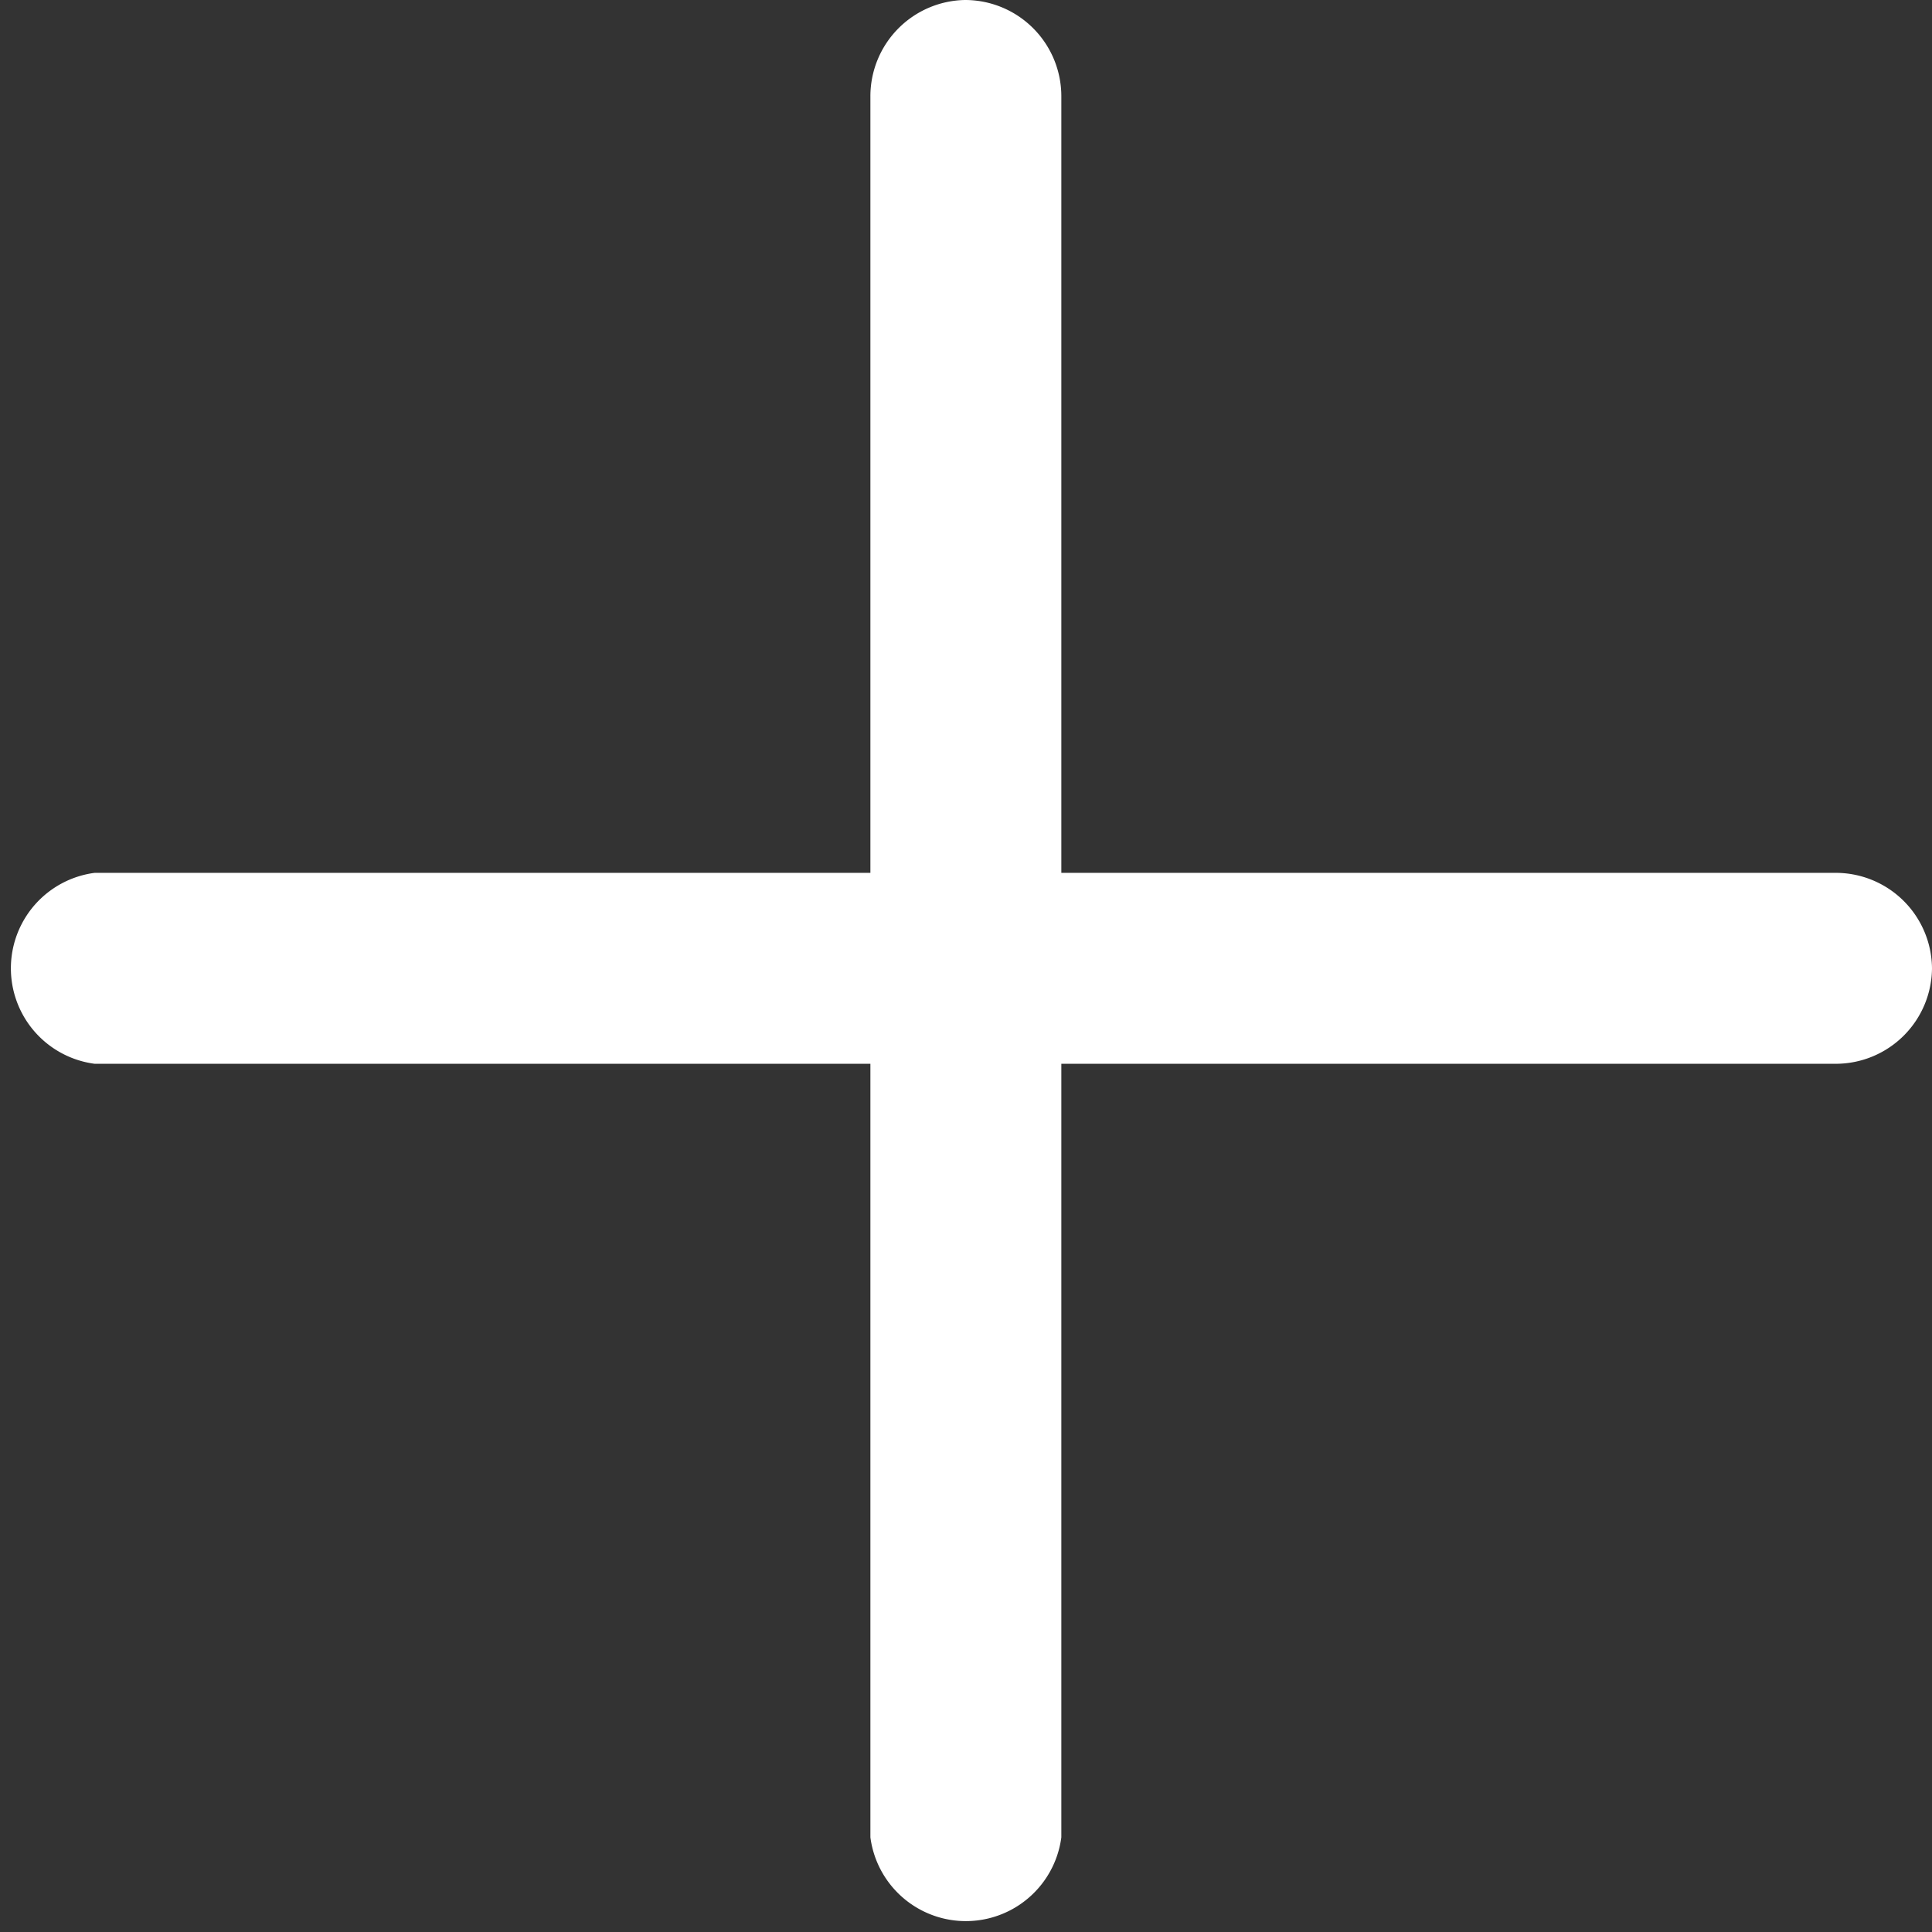
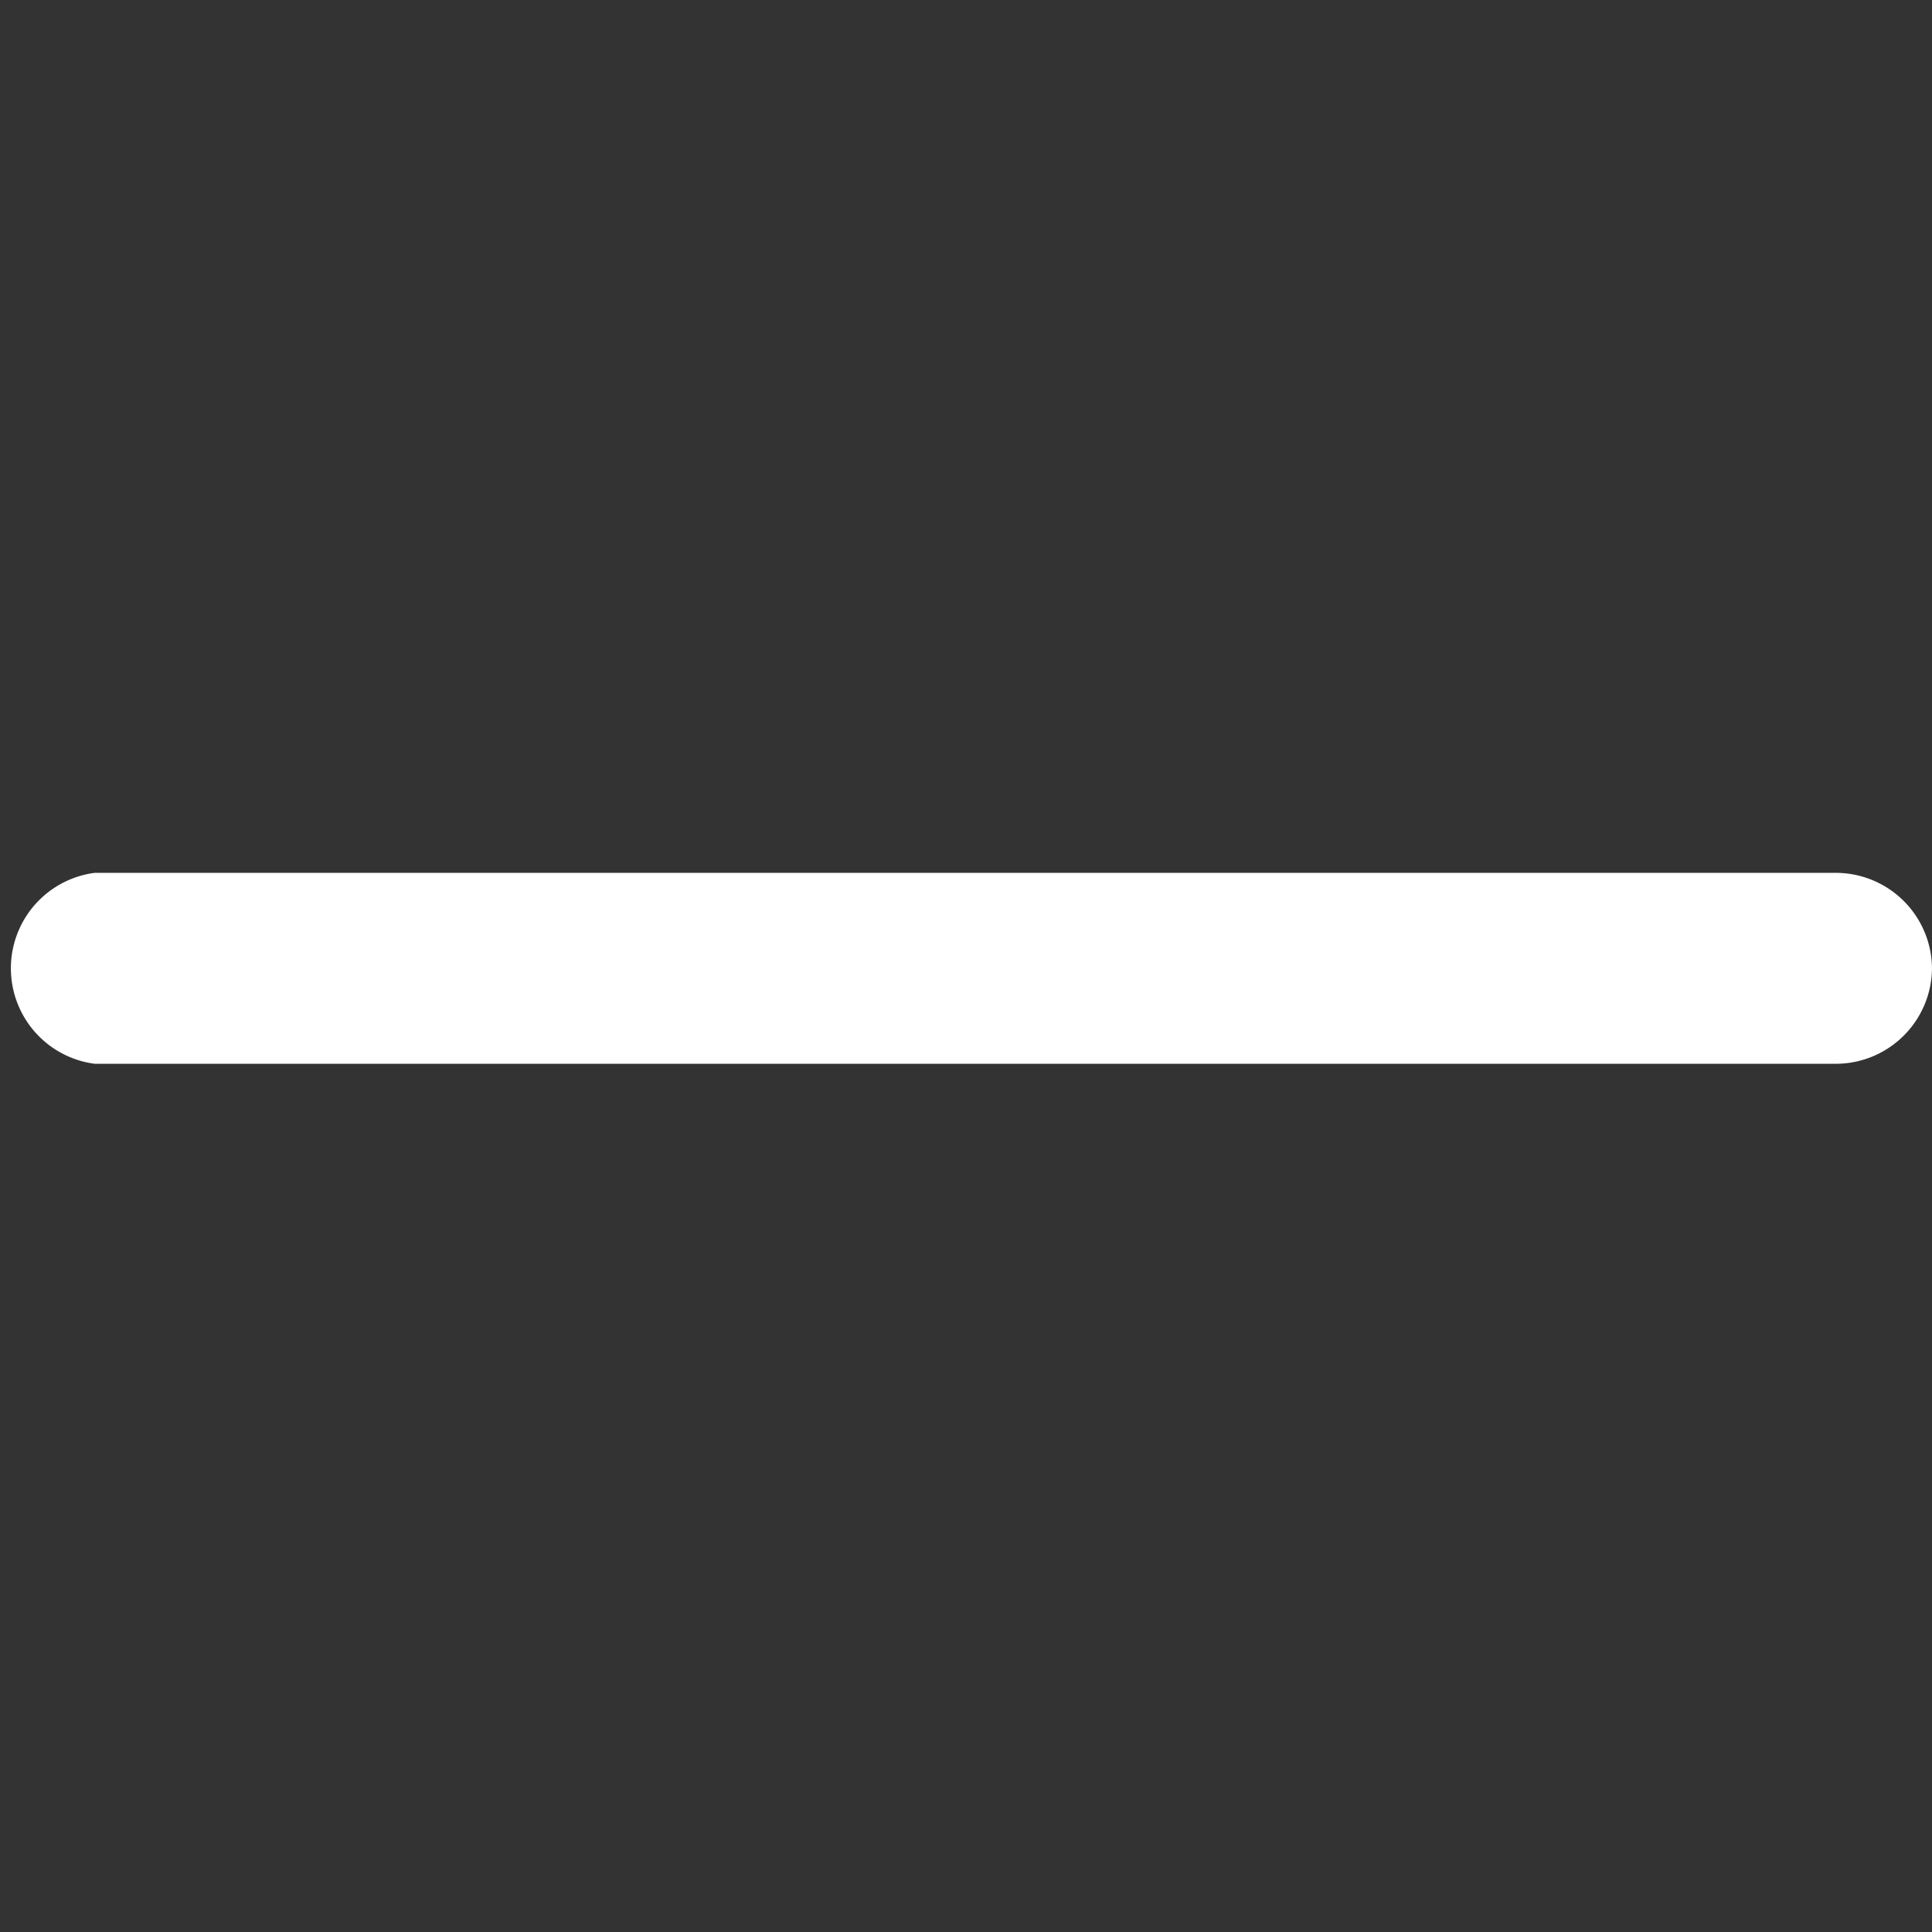
<svg xmlns="http://www.w3.org/2000/svg" viewBox="0 0 70.83 70.83">
  <rect x="0" y="0" width="70.83" height="70.83" fill="#333333" stroke="none" />
  <g>
-     <path d="M35.39,0a3.53,3.53,0,0,1,3.52,3.53V67.36a3.53,3.53,0,0,1-7,0V3.53A3.53,3.53,0,0,1,35.38,0Z" fill="#fff" />
    <path d="M70.83,35.45A3.53,3.53,0,0,1,67.3,39H3.47a3.53,3.53,0,0,1,0-7H67.3a3.53,3.53,0,0,1,3.53,3.52Z" fill="#fff" />
  </g>
</svg>